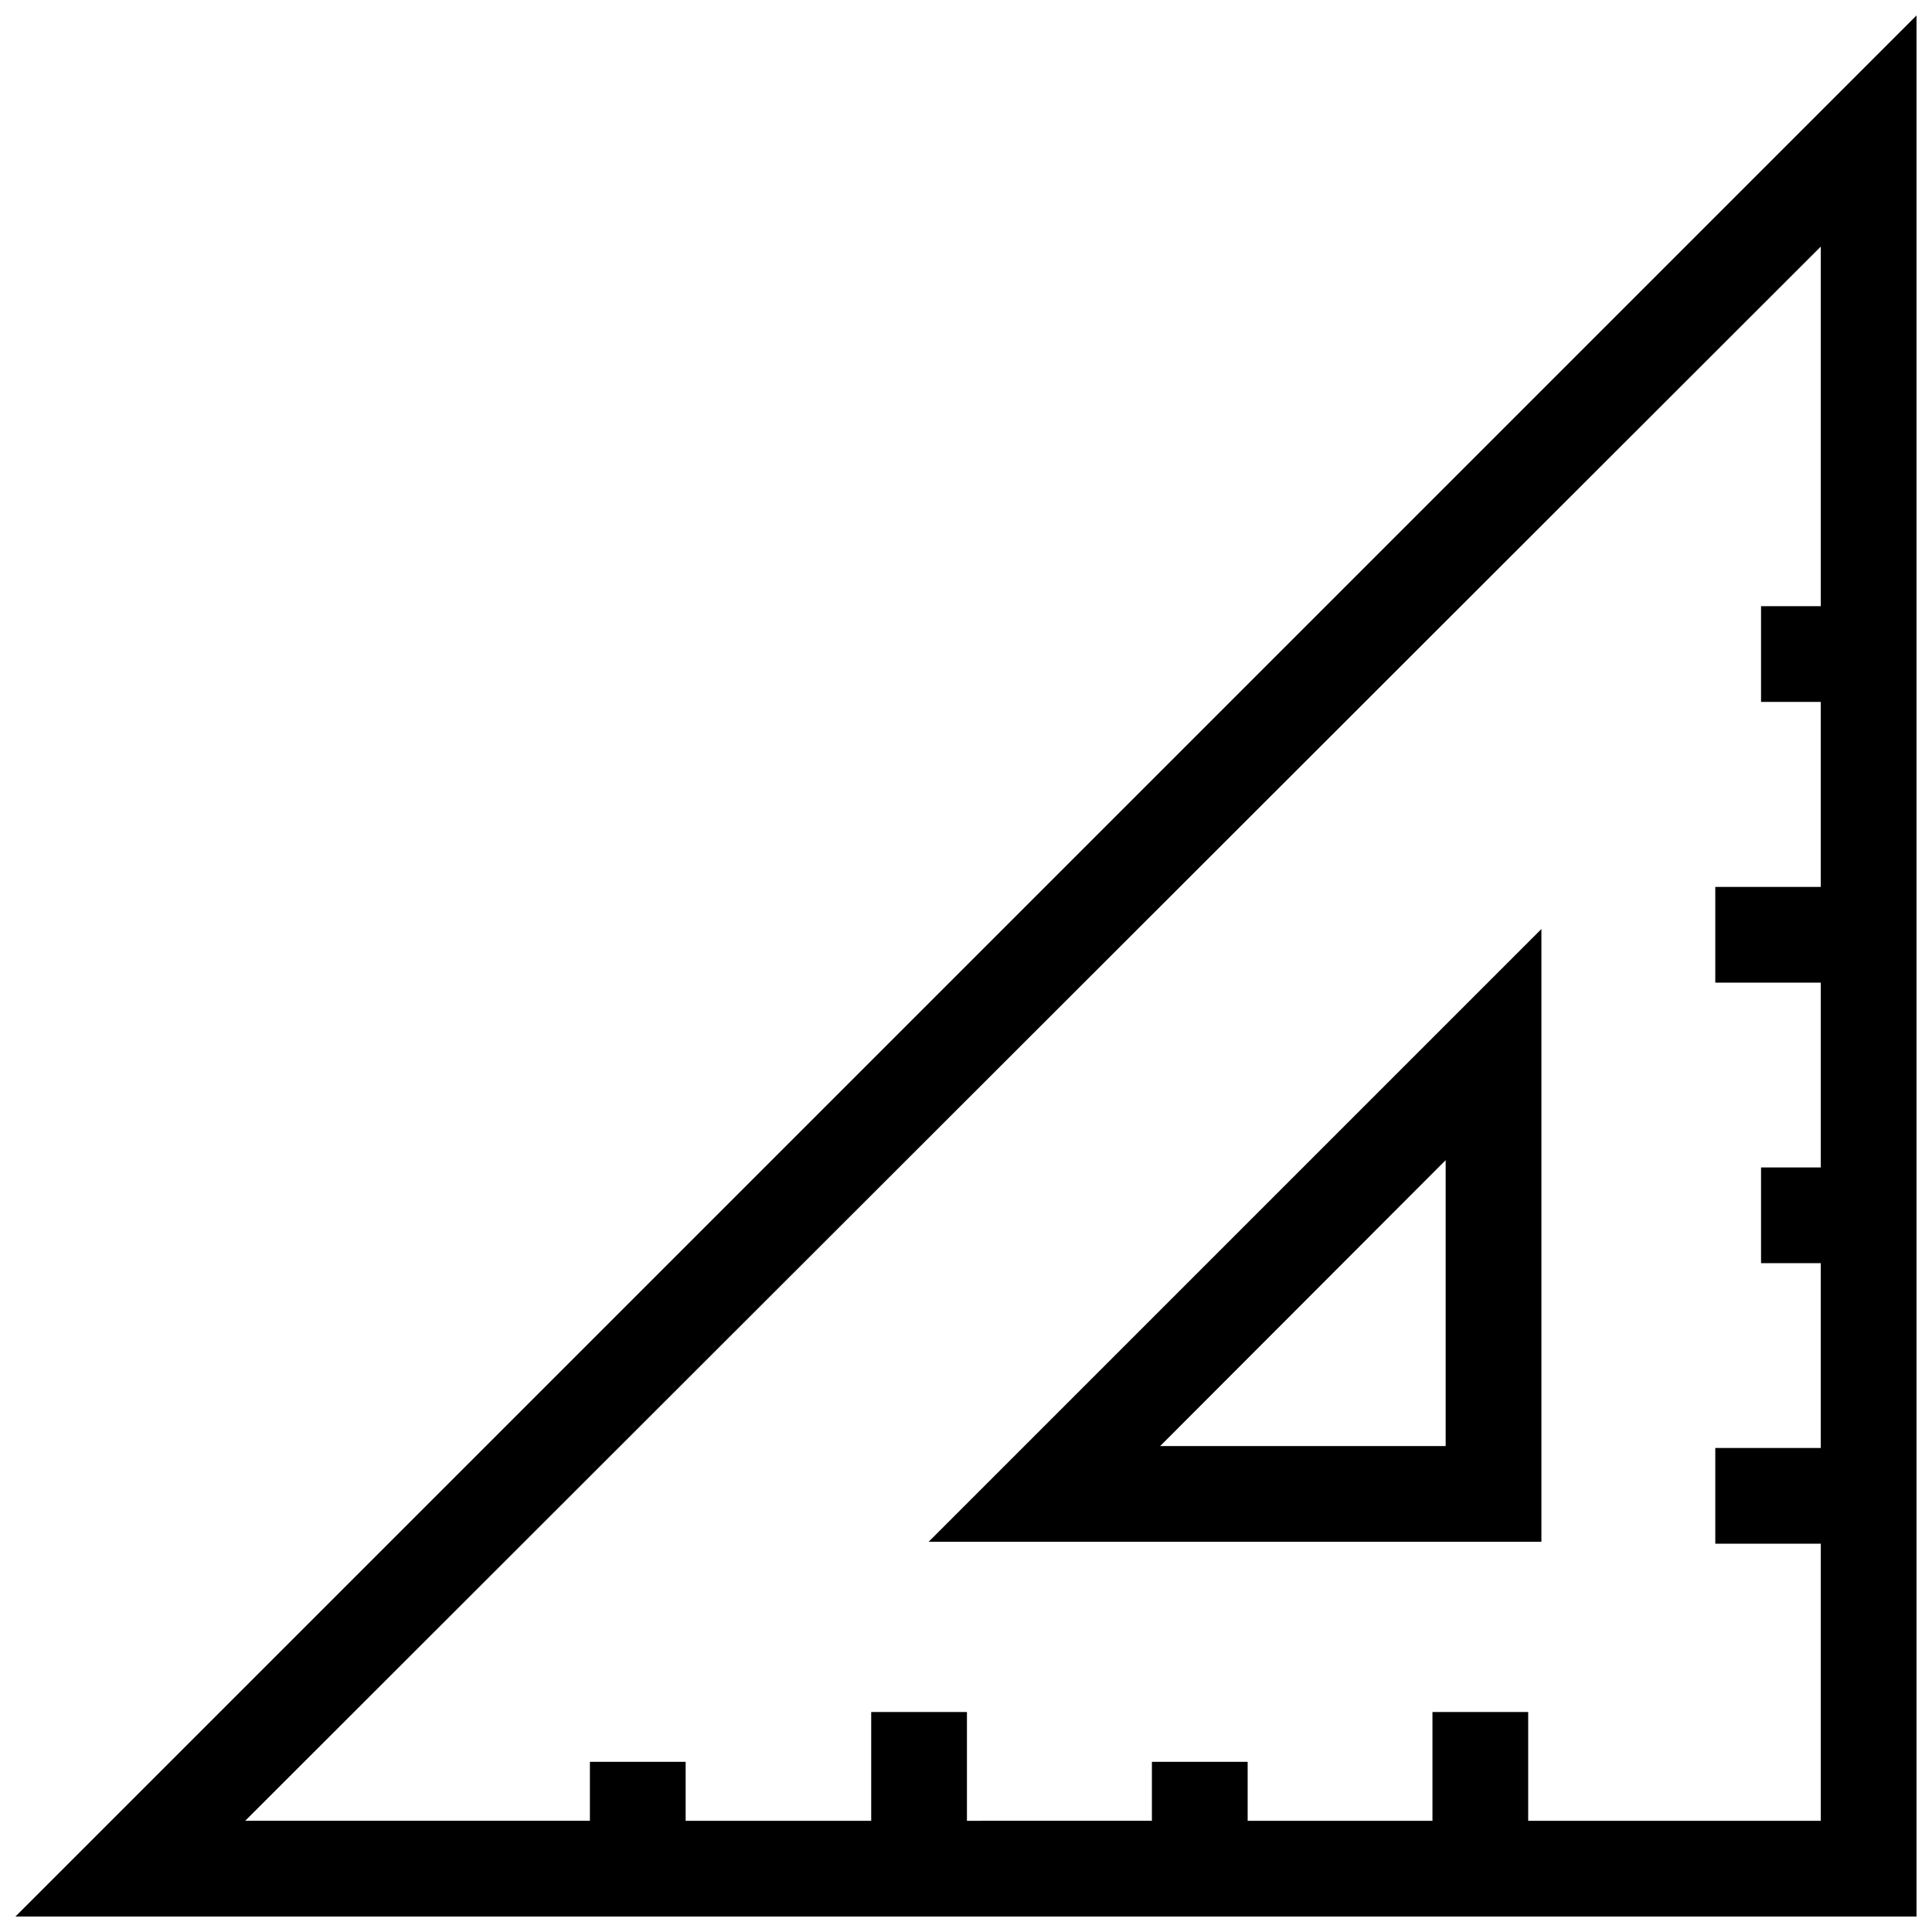
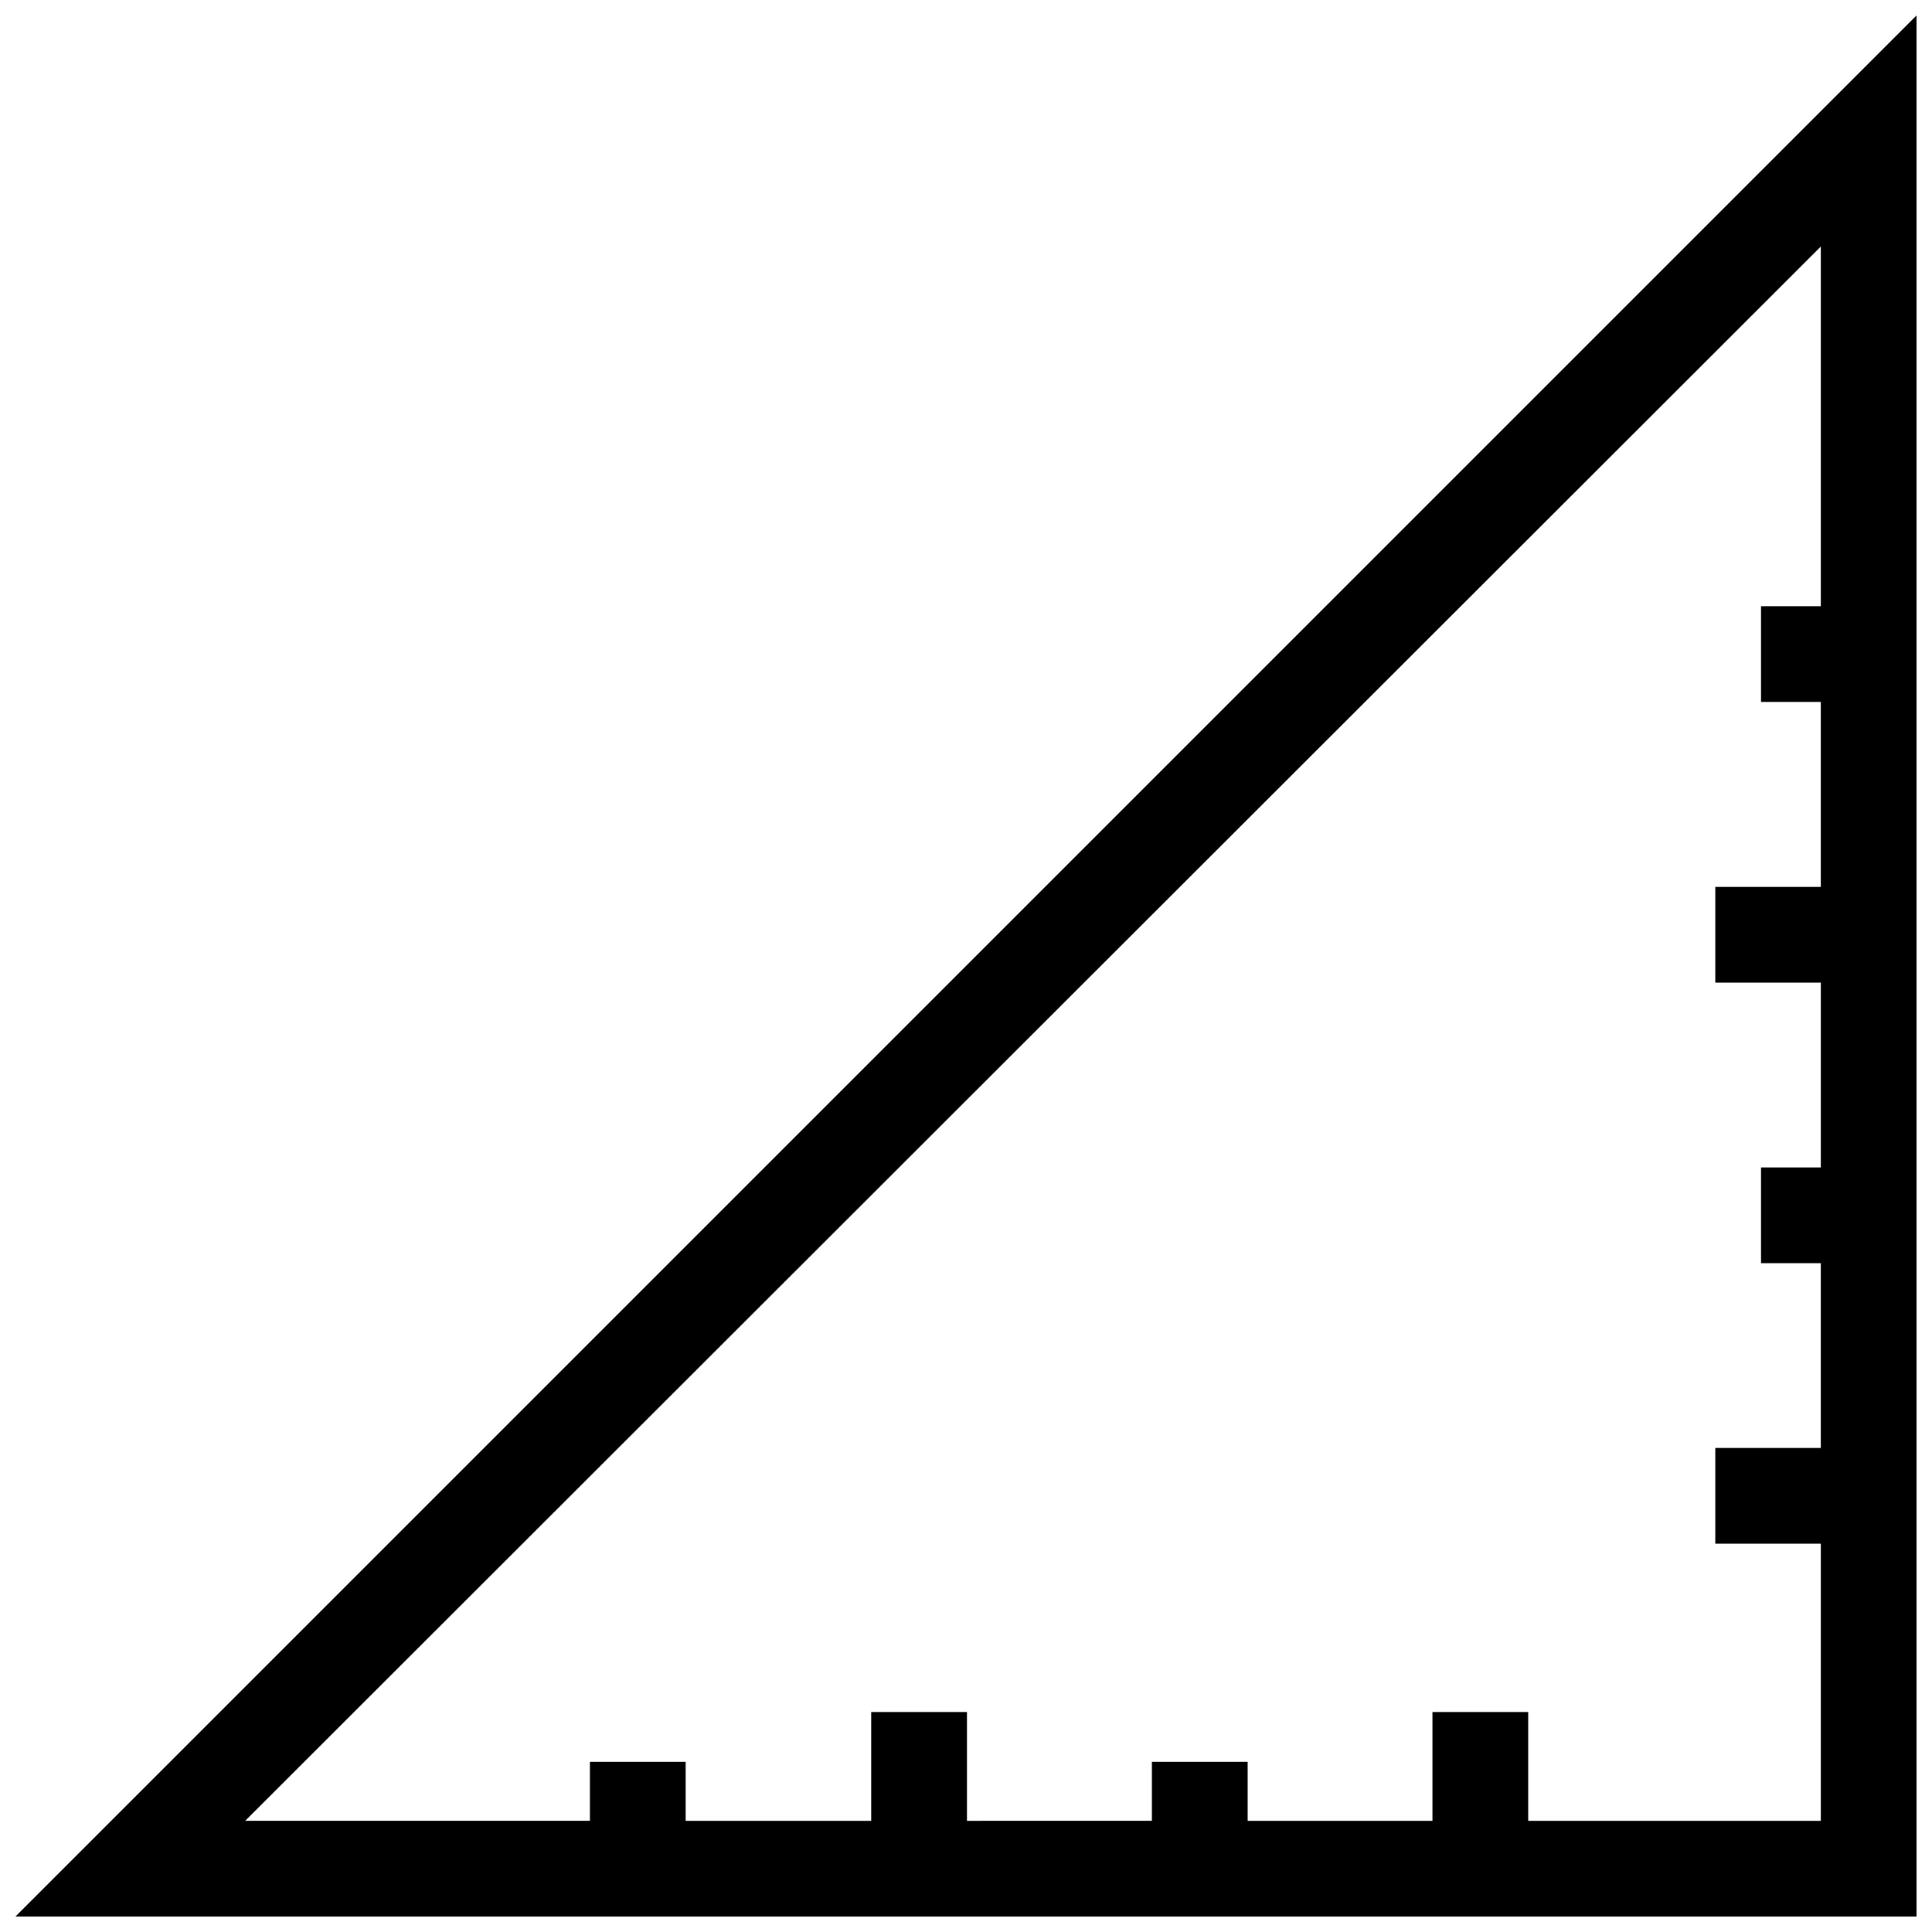
<svg xmlns="http://www.w3.org/2000/svg" width="800px" height="800px" version="1.1" viewBox="144 144 512 512">
  <defs>
    <clipPath id="a">
      <path d="m148.09 148.09h503.81v503.81h-503.81z" />
    </clipPath>
  </defs>
  <g clip-path="url(#a)">
    <path d="m148.09 651.9h503.81v-503.81zm478.44-442.56v95.301h-15.836v25.375h15.832v49.02h-27.957v25.375h27.961v48.969h-15.836v25.375h15.832v48.969h-27.957v25.375h27.961v73.43h-77.543v-28.824h-25.371v28.824h-48.973v-15.633h-25.375v15.629l-49.016 0.004v-28.824h-25.375v28.824h-49.172v-15.633h-25.375v15.629h-91.344z" />
  </g>
-   <path d="m552.49 390.2-162.39 162.39h162.39zm-25.375 137.02h-75.66l75.66-75.762z" />
</svg>